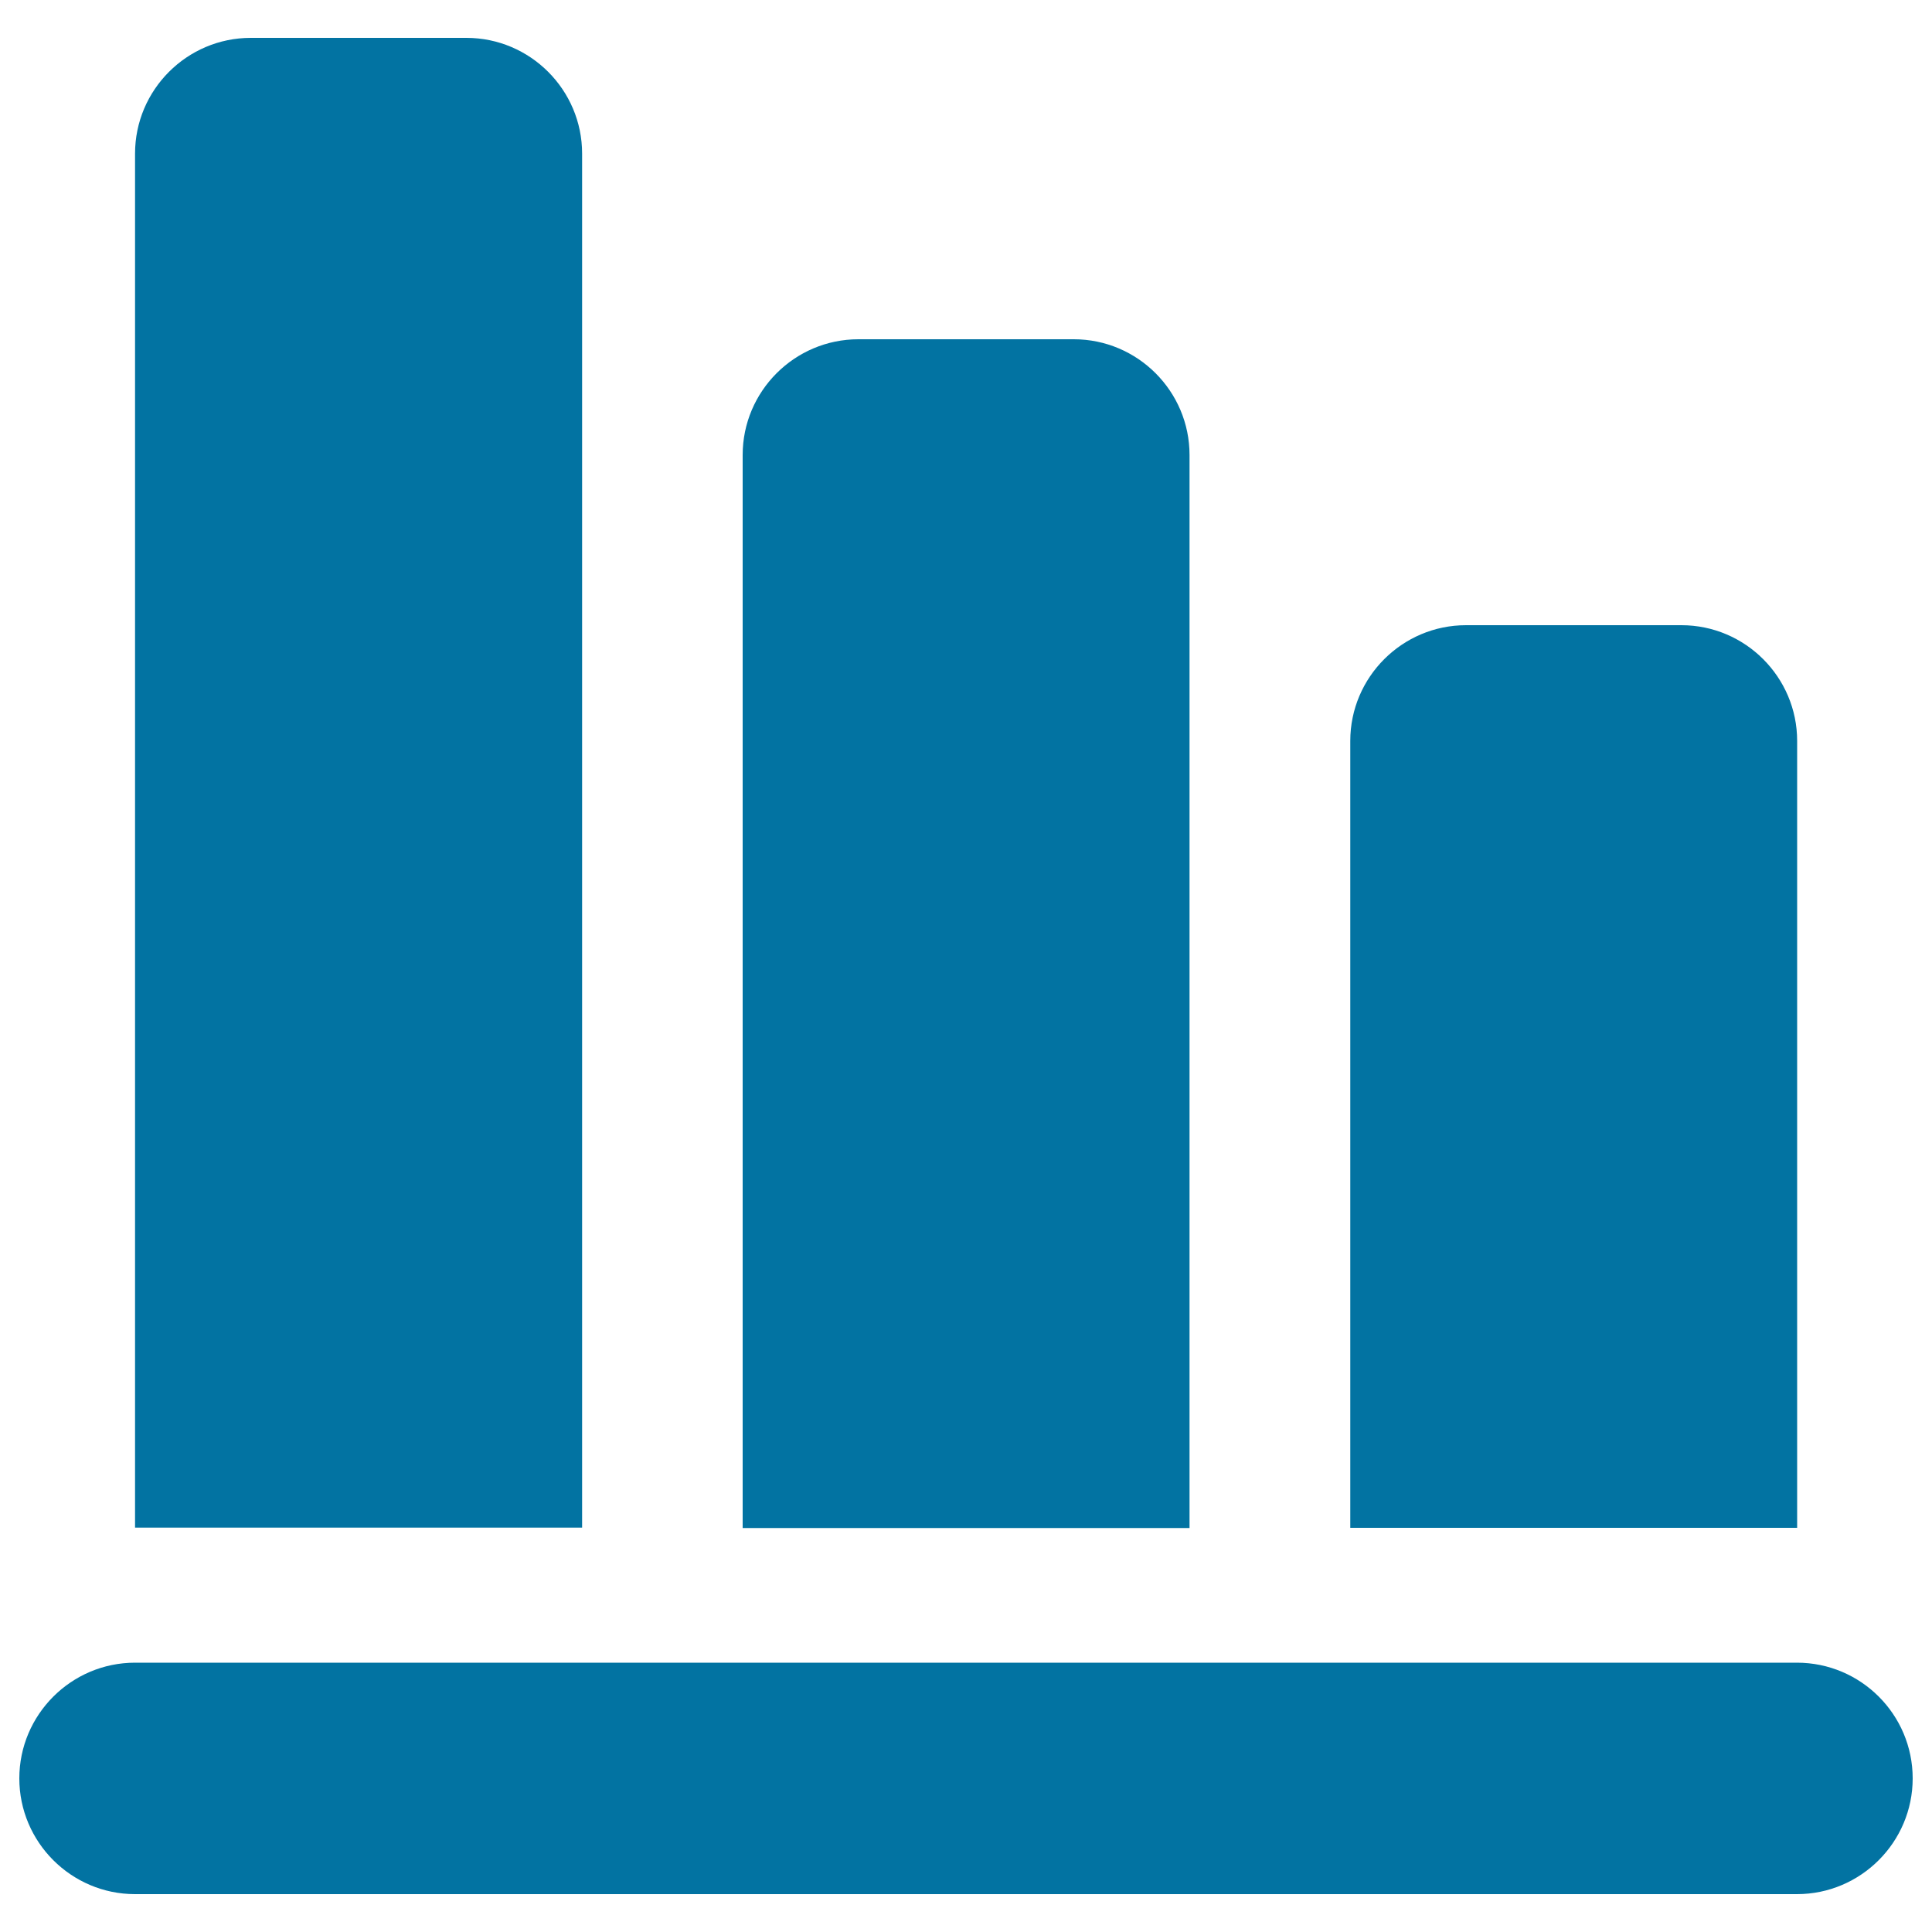
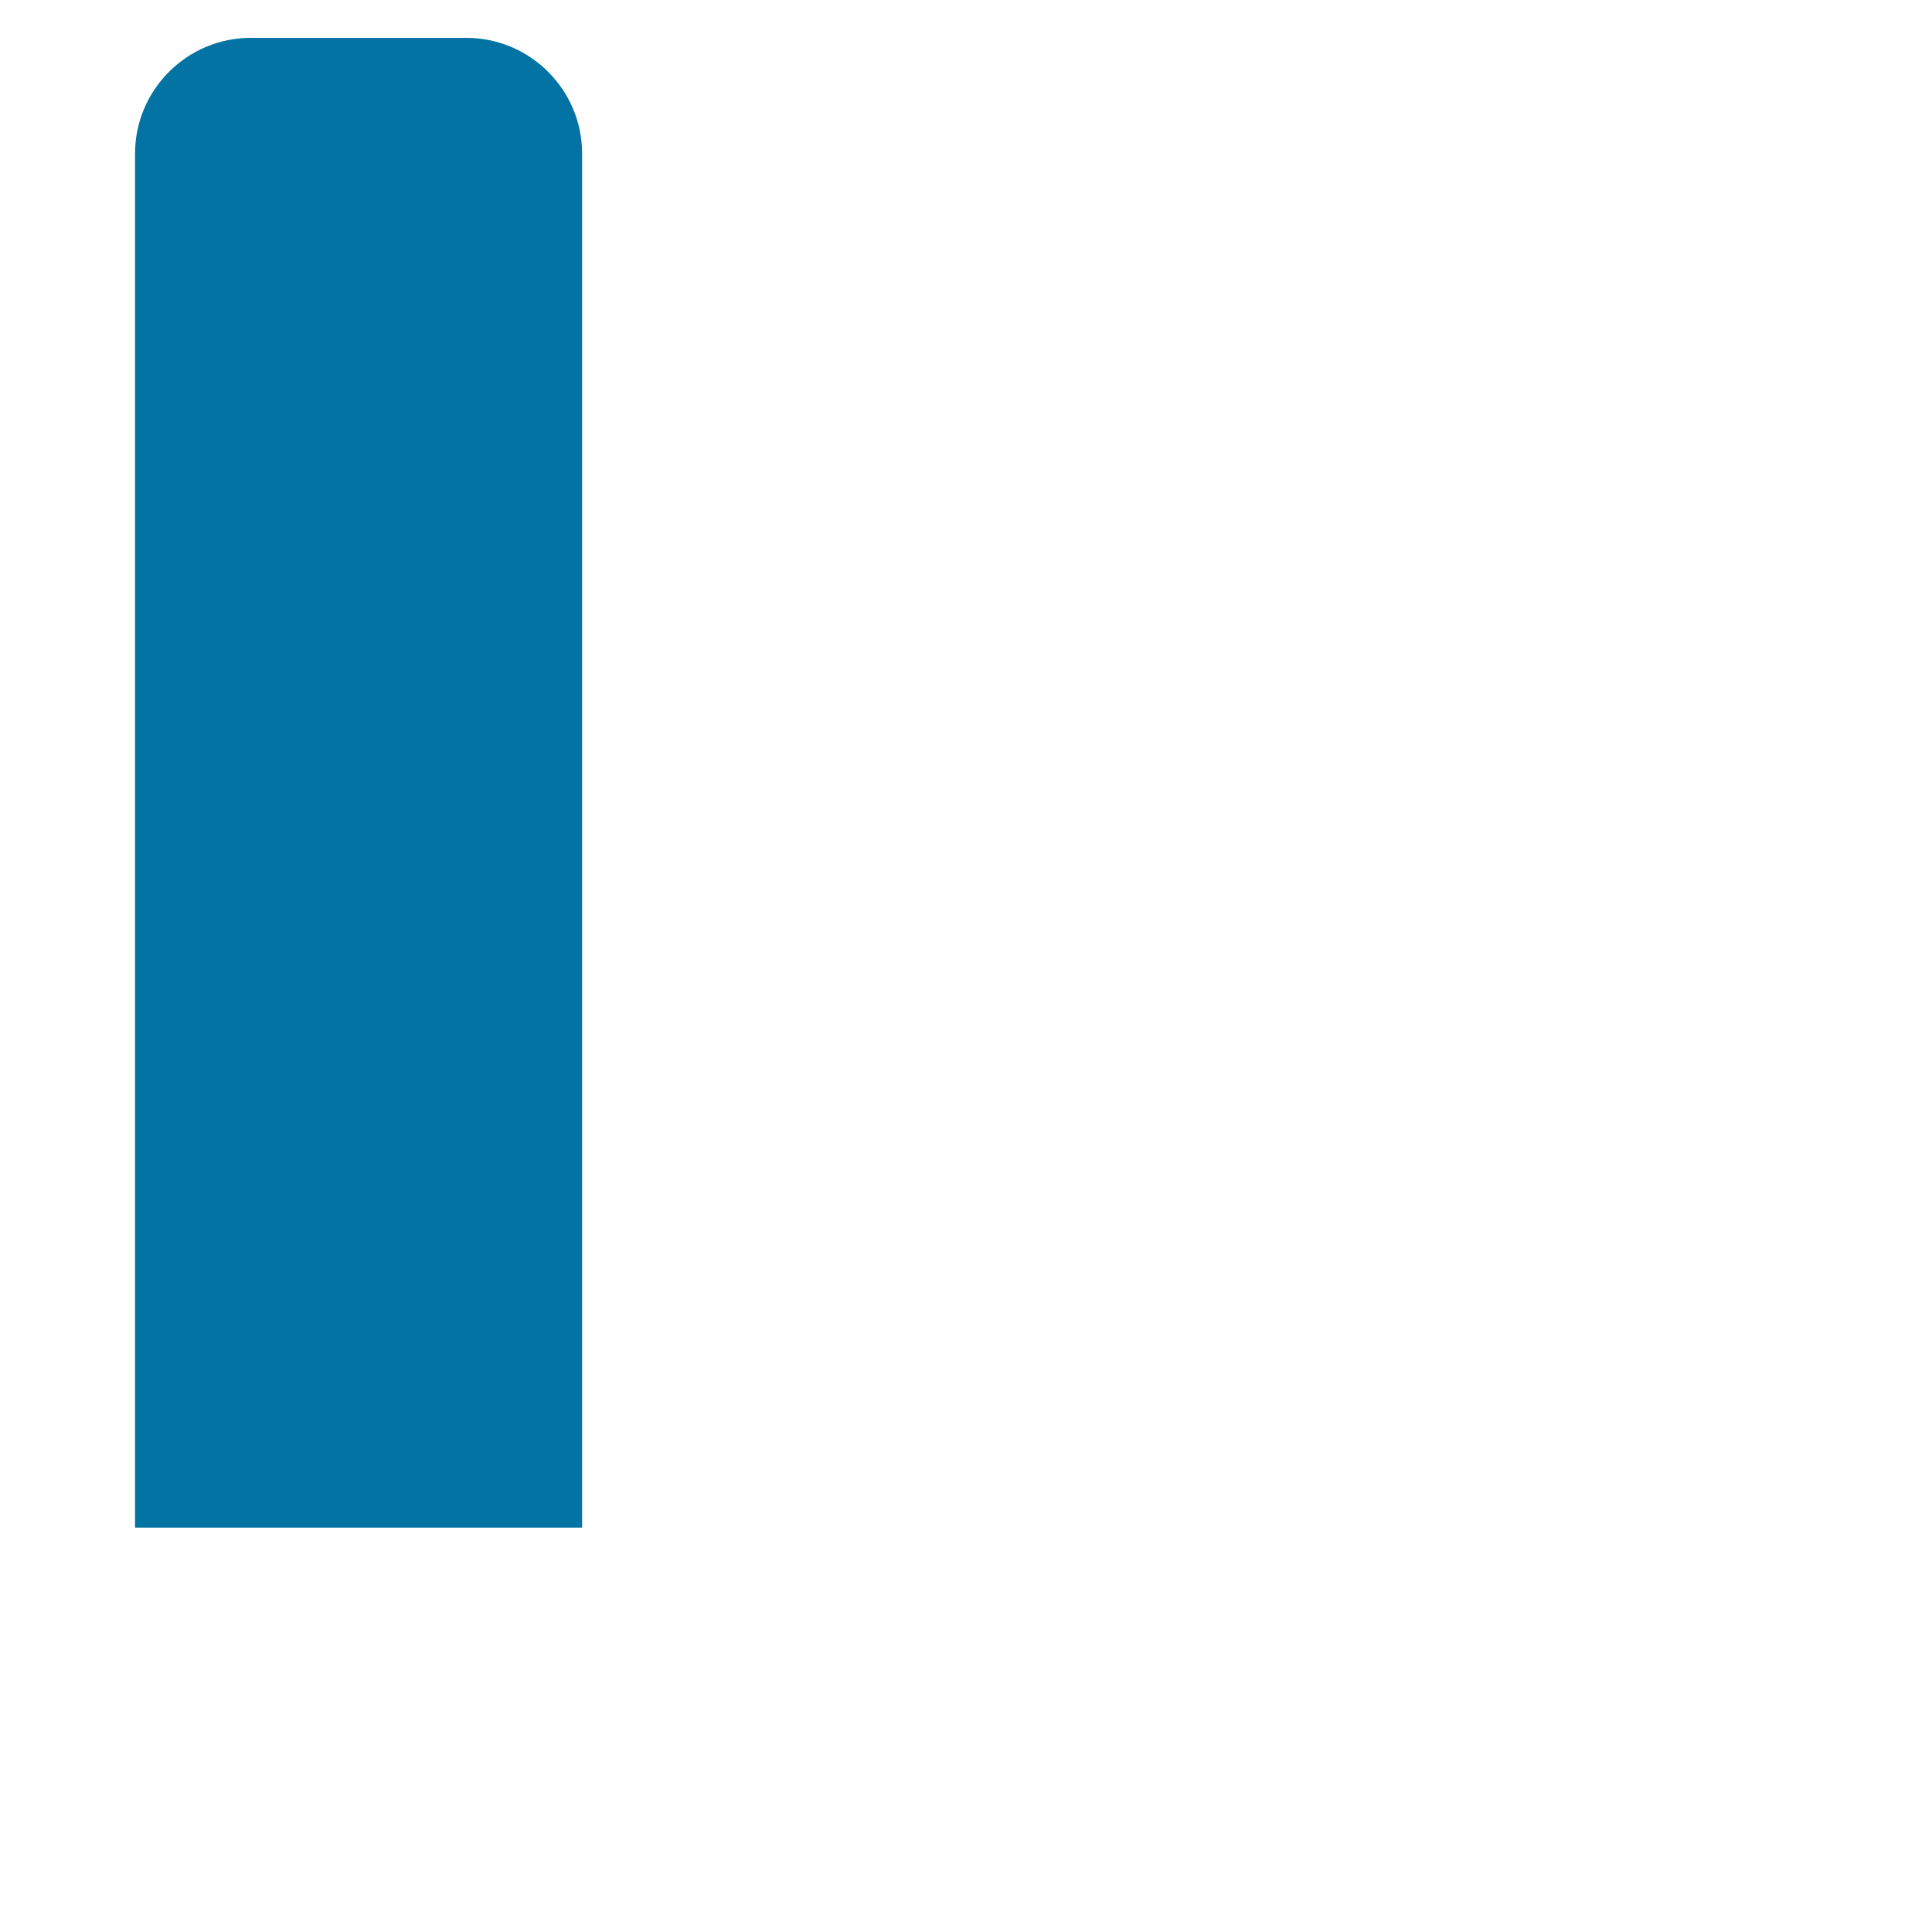
<svg xmlns="http://www.w3.org/2000/svg" viewBox="0 0 1000 1000" style="fill:#0273a2">
  <title>Bars Of Descending Graphic SVG icon</title>
  <g>
-     <path d="M930.2,383.5c0-33-26.9-59.9-59.9-59.9H758.8c-33,0-59.9,26.9-59.9,59.9v407.3h231.3V383.5z" />
-     <path d="M615.7,235.5c0-33-26.9-59.9-59.9-59.9H444.3c-33,0-59.9,26.9-59.9,59.9v555.4h231.3V235.5H615.7z" />
    <path d="M301.3,790.7V79.5c0-33-26.9-59.9-59.9-59.9H129.8c-33,0-59.9,26.9-59.9,59.9v711.2l0,0H301.3L301.3,790.7z" />
-     <path d="M10,920.5c0,33,26.9,59.9,59.9,59.9h860.2c33,0,59.9-26.9,59.9-59.9c0-33.1-26.9-59.9-59.9-59.9h-9.3H708.1H606.5H393.6H292H79.2h-9.3C36.9,860.6,10,887.5,10,920.5z" />
  </g>
</svg>